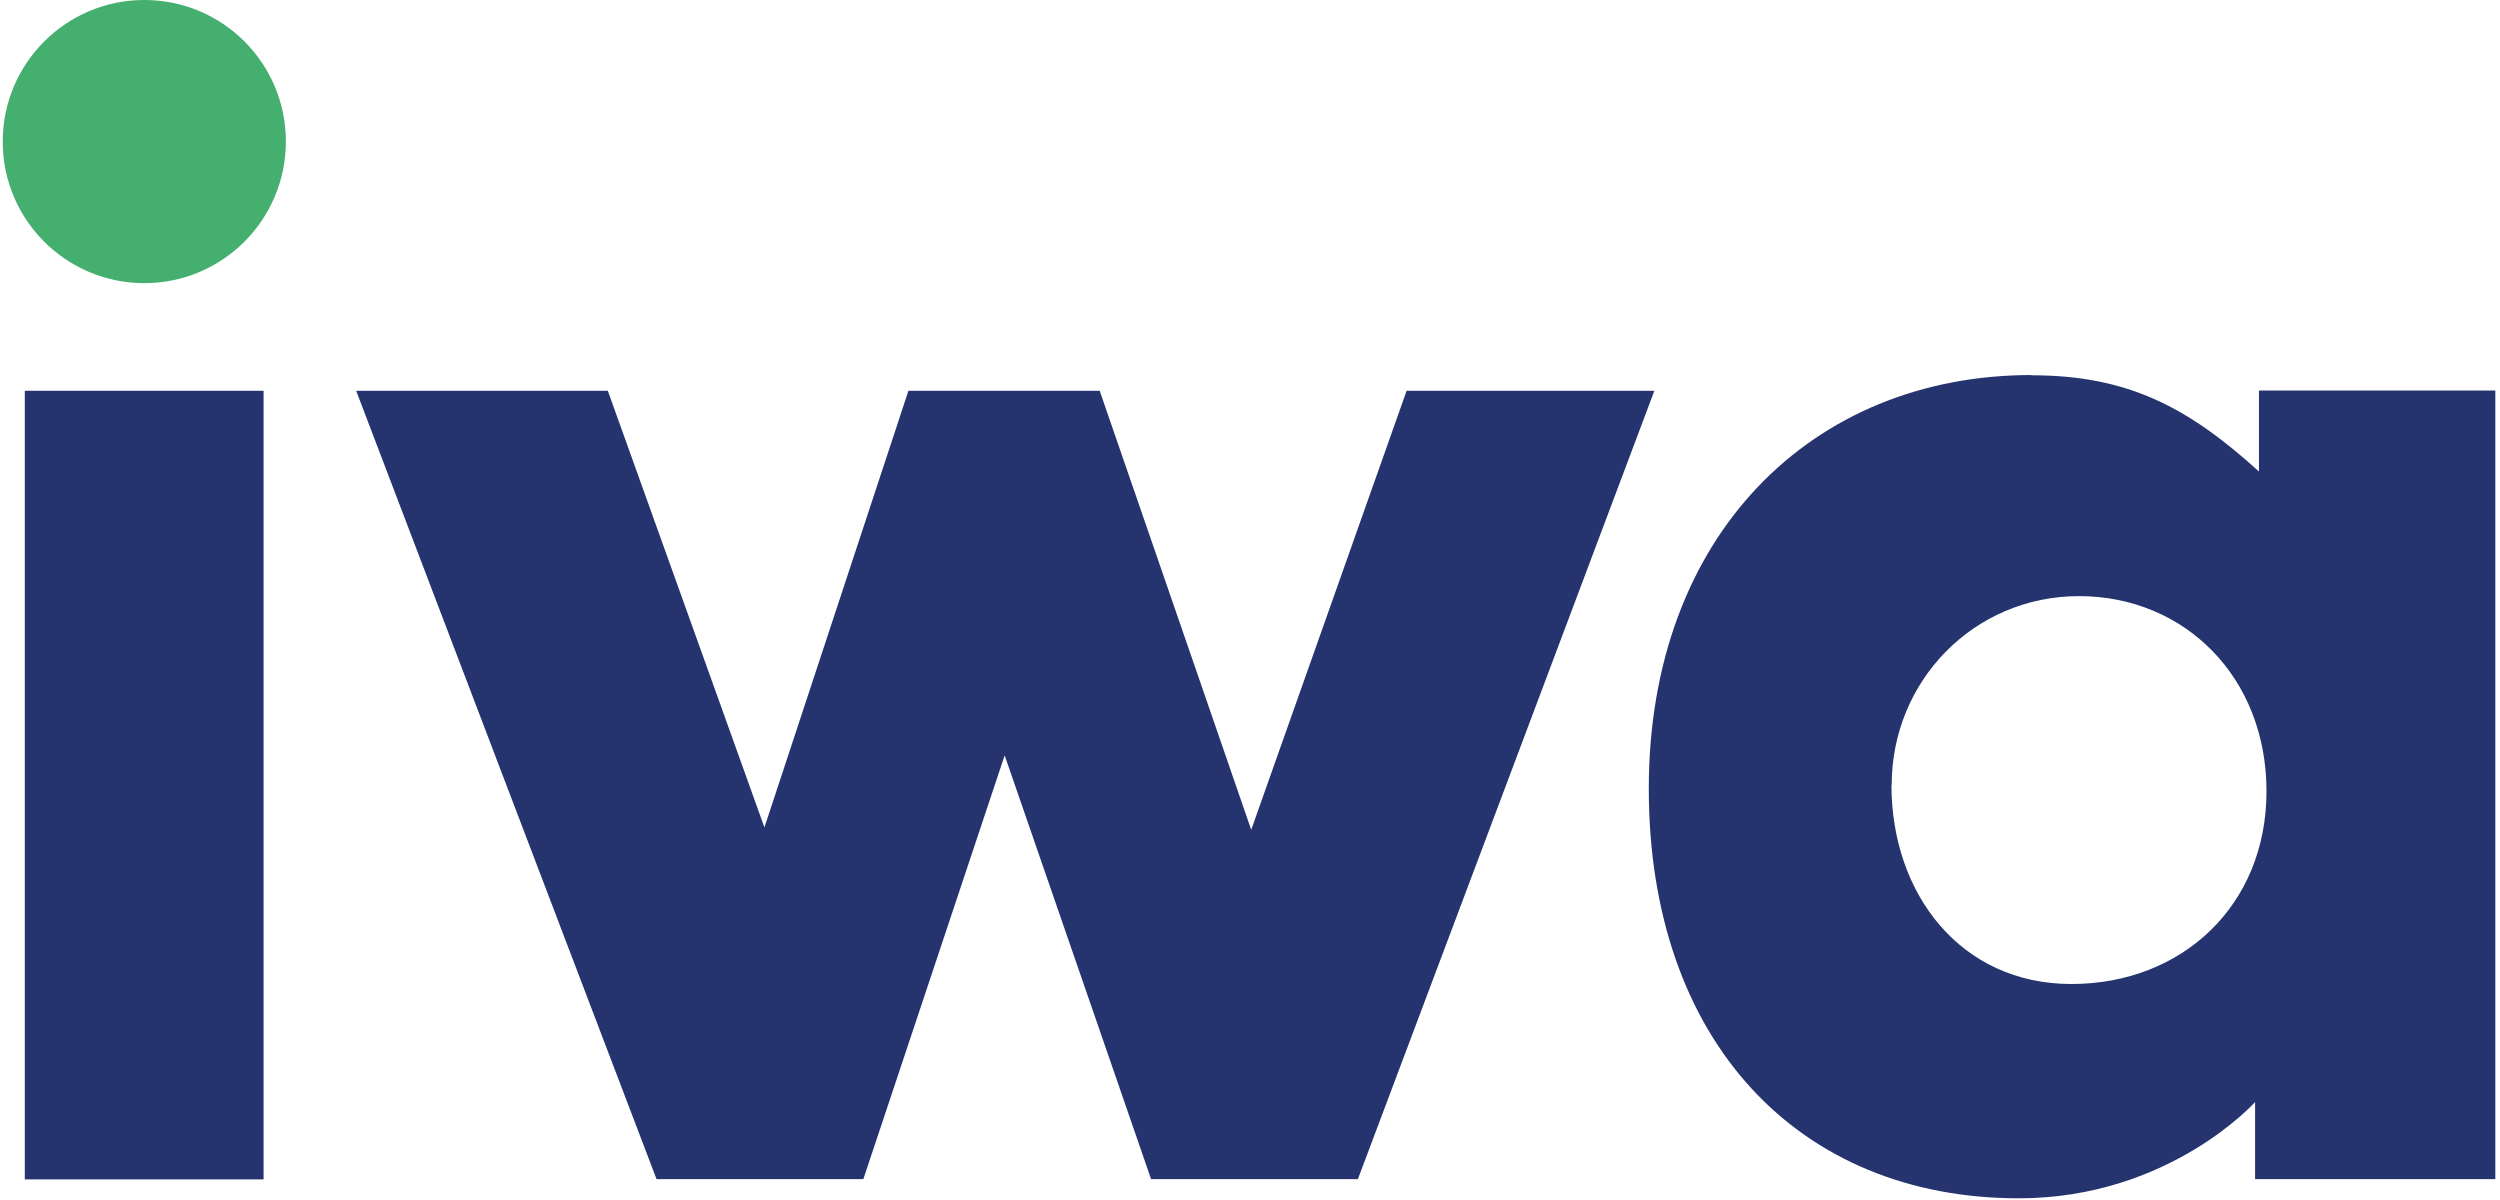
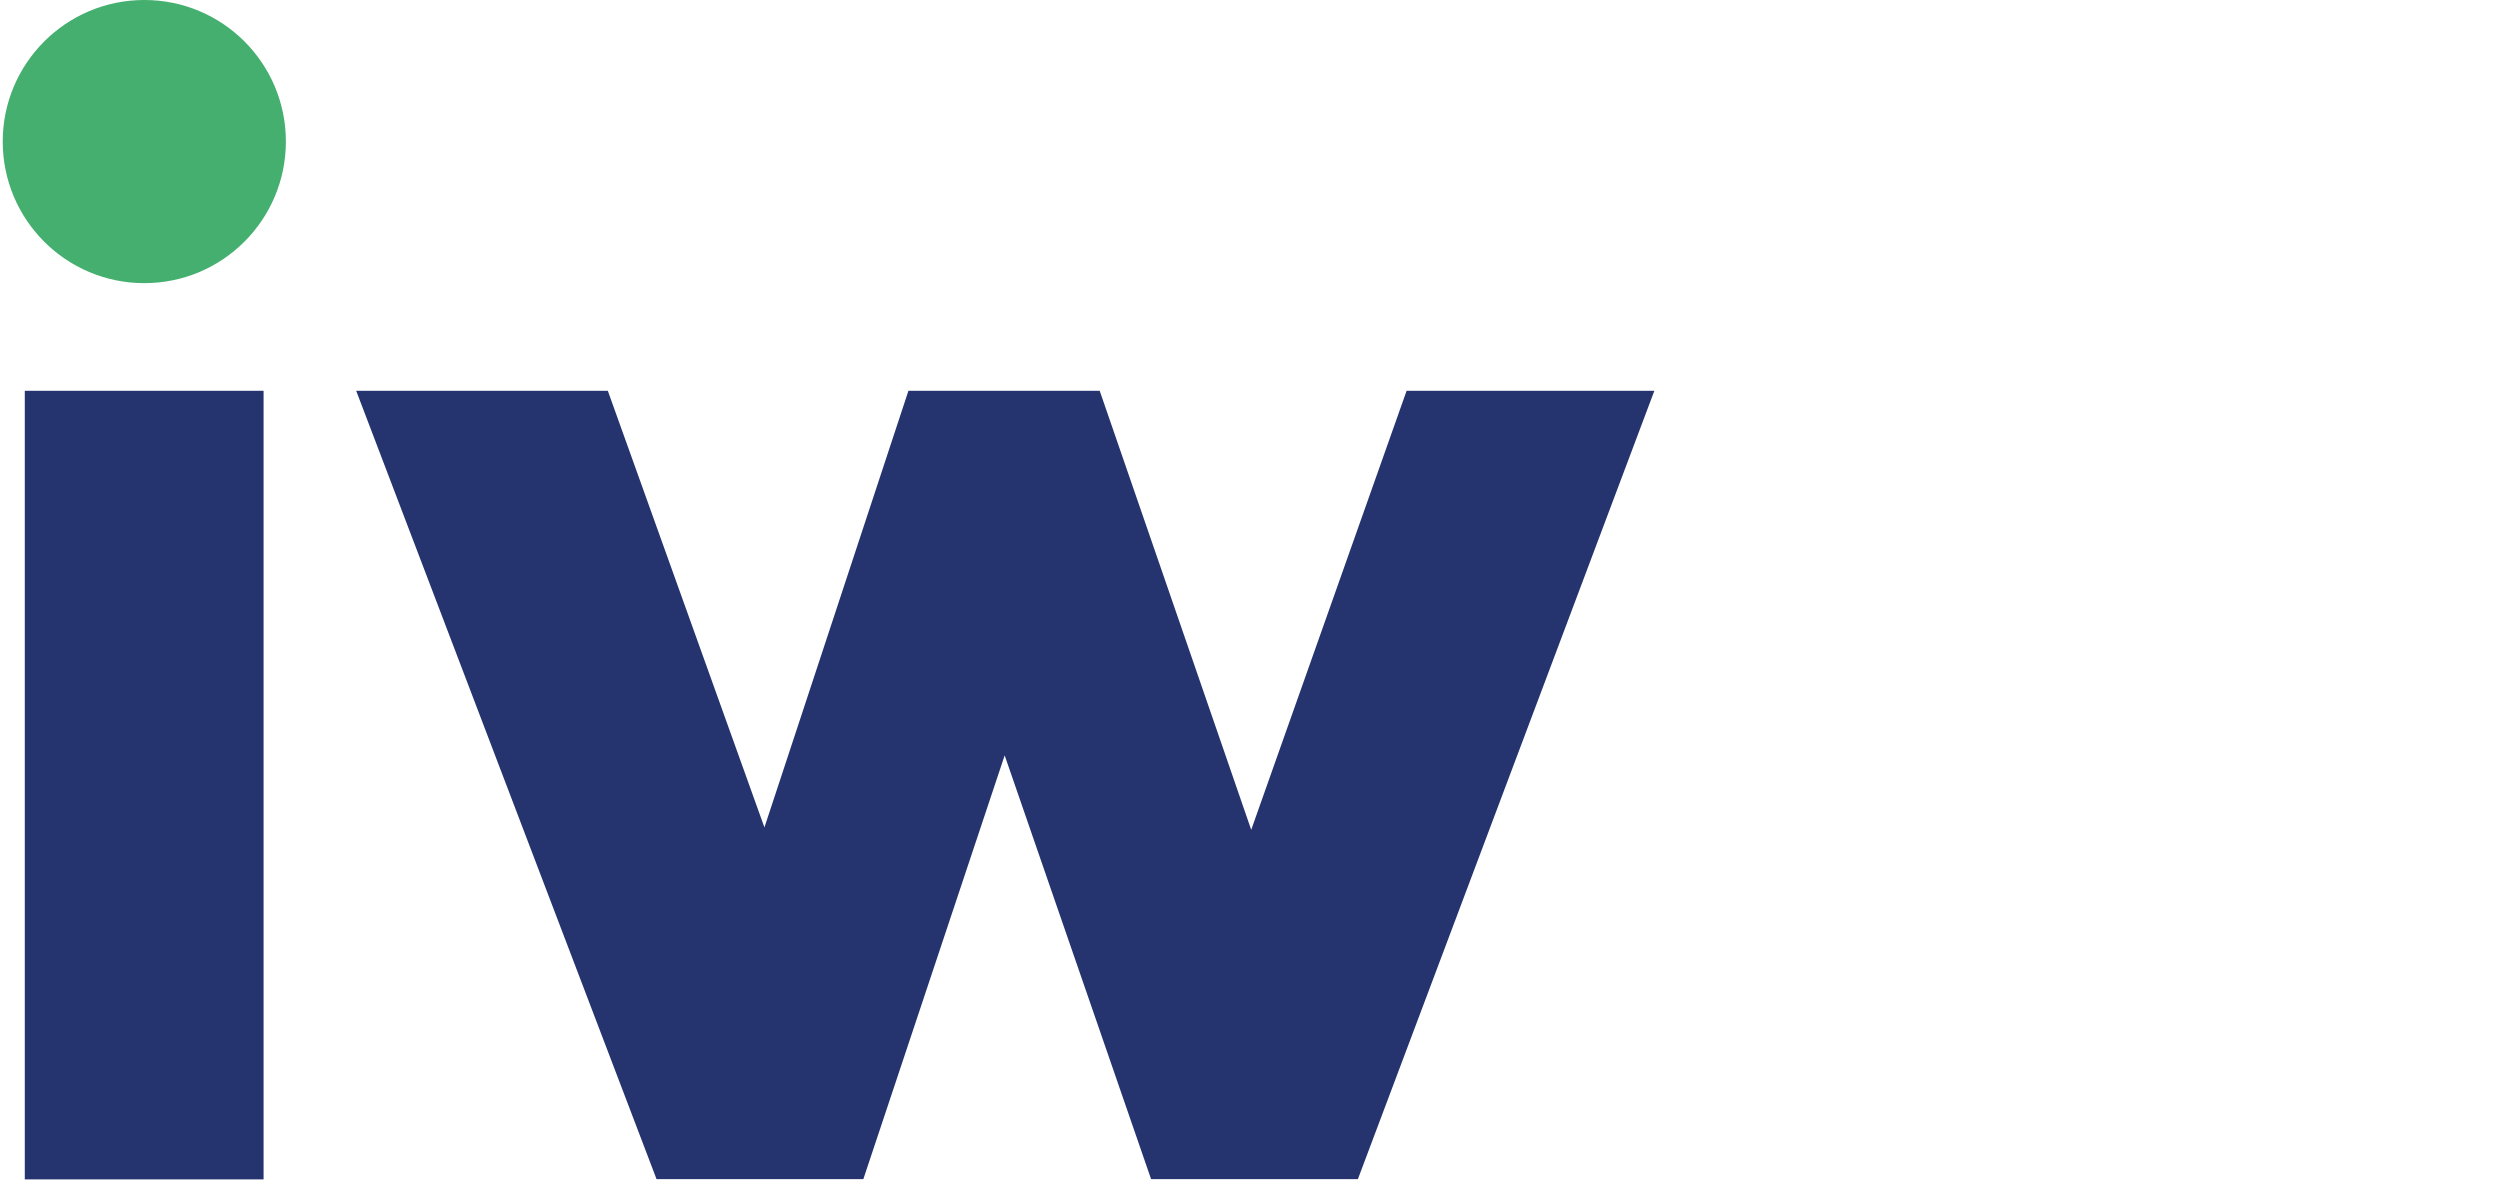
<svg xmlns="http://www.w3.org/2000/svg" id="Laag_1" version="1.1" viewBox="0.0 0.0 1029.0 495.0" width="300" height="144">
  <rect x="9.1" y="161.2" width="98.5" height="325.3" fill="#25346f" />
  <polygon points="249.6 161.2 314.2 341.3 373.6 161.2 452.5 161.2 515 342.3 579.1 161.2 681.3 161.2 559 486.4 473.7 486.4 413.3 311.6 355 486.4 269.7 486.4 145.8 161.2 249.6 161.2" fill="#25346f" />
-   <path d="M779.1,323.8c0,45,28.6,82.1,74.2,82.1s80.5-32.3,80.5-79.5-33.9-80.5-77.3-80.5-77.3,35-77.3,77.9M836.9,154.8c39.7,0,64.6,13.2,93.8,39.7v-33.4h97.5v325.3h-99.1v-31.8s-35.5,39.7-97.5,39.7c-90.6,0-152.6-64.6-152.6-169s67.3-170.6,157.9-170.6" fill="#25346f" />
  <path d="M116.8,58.4c0,32.2-26.1,58.4-58.4,58.4S0,90.6,0,58.4,26.1,0,58.4,0s58.4,26.1,58.4,58.4" fill="#44af6f" />
</svg>